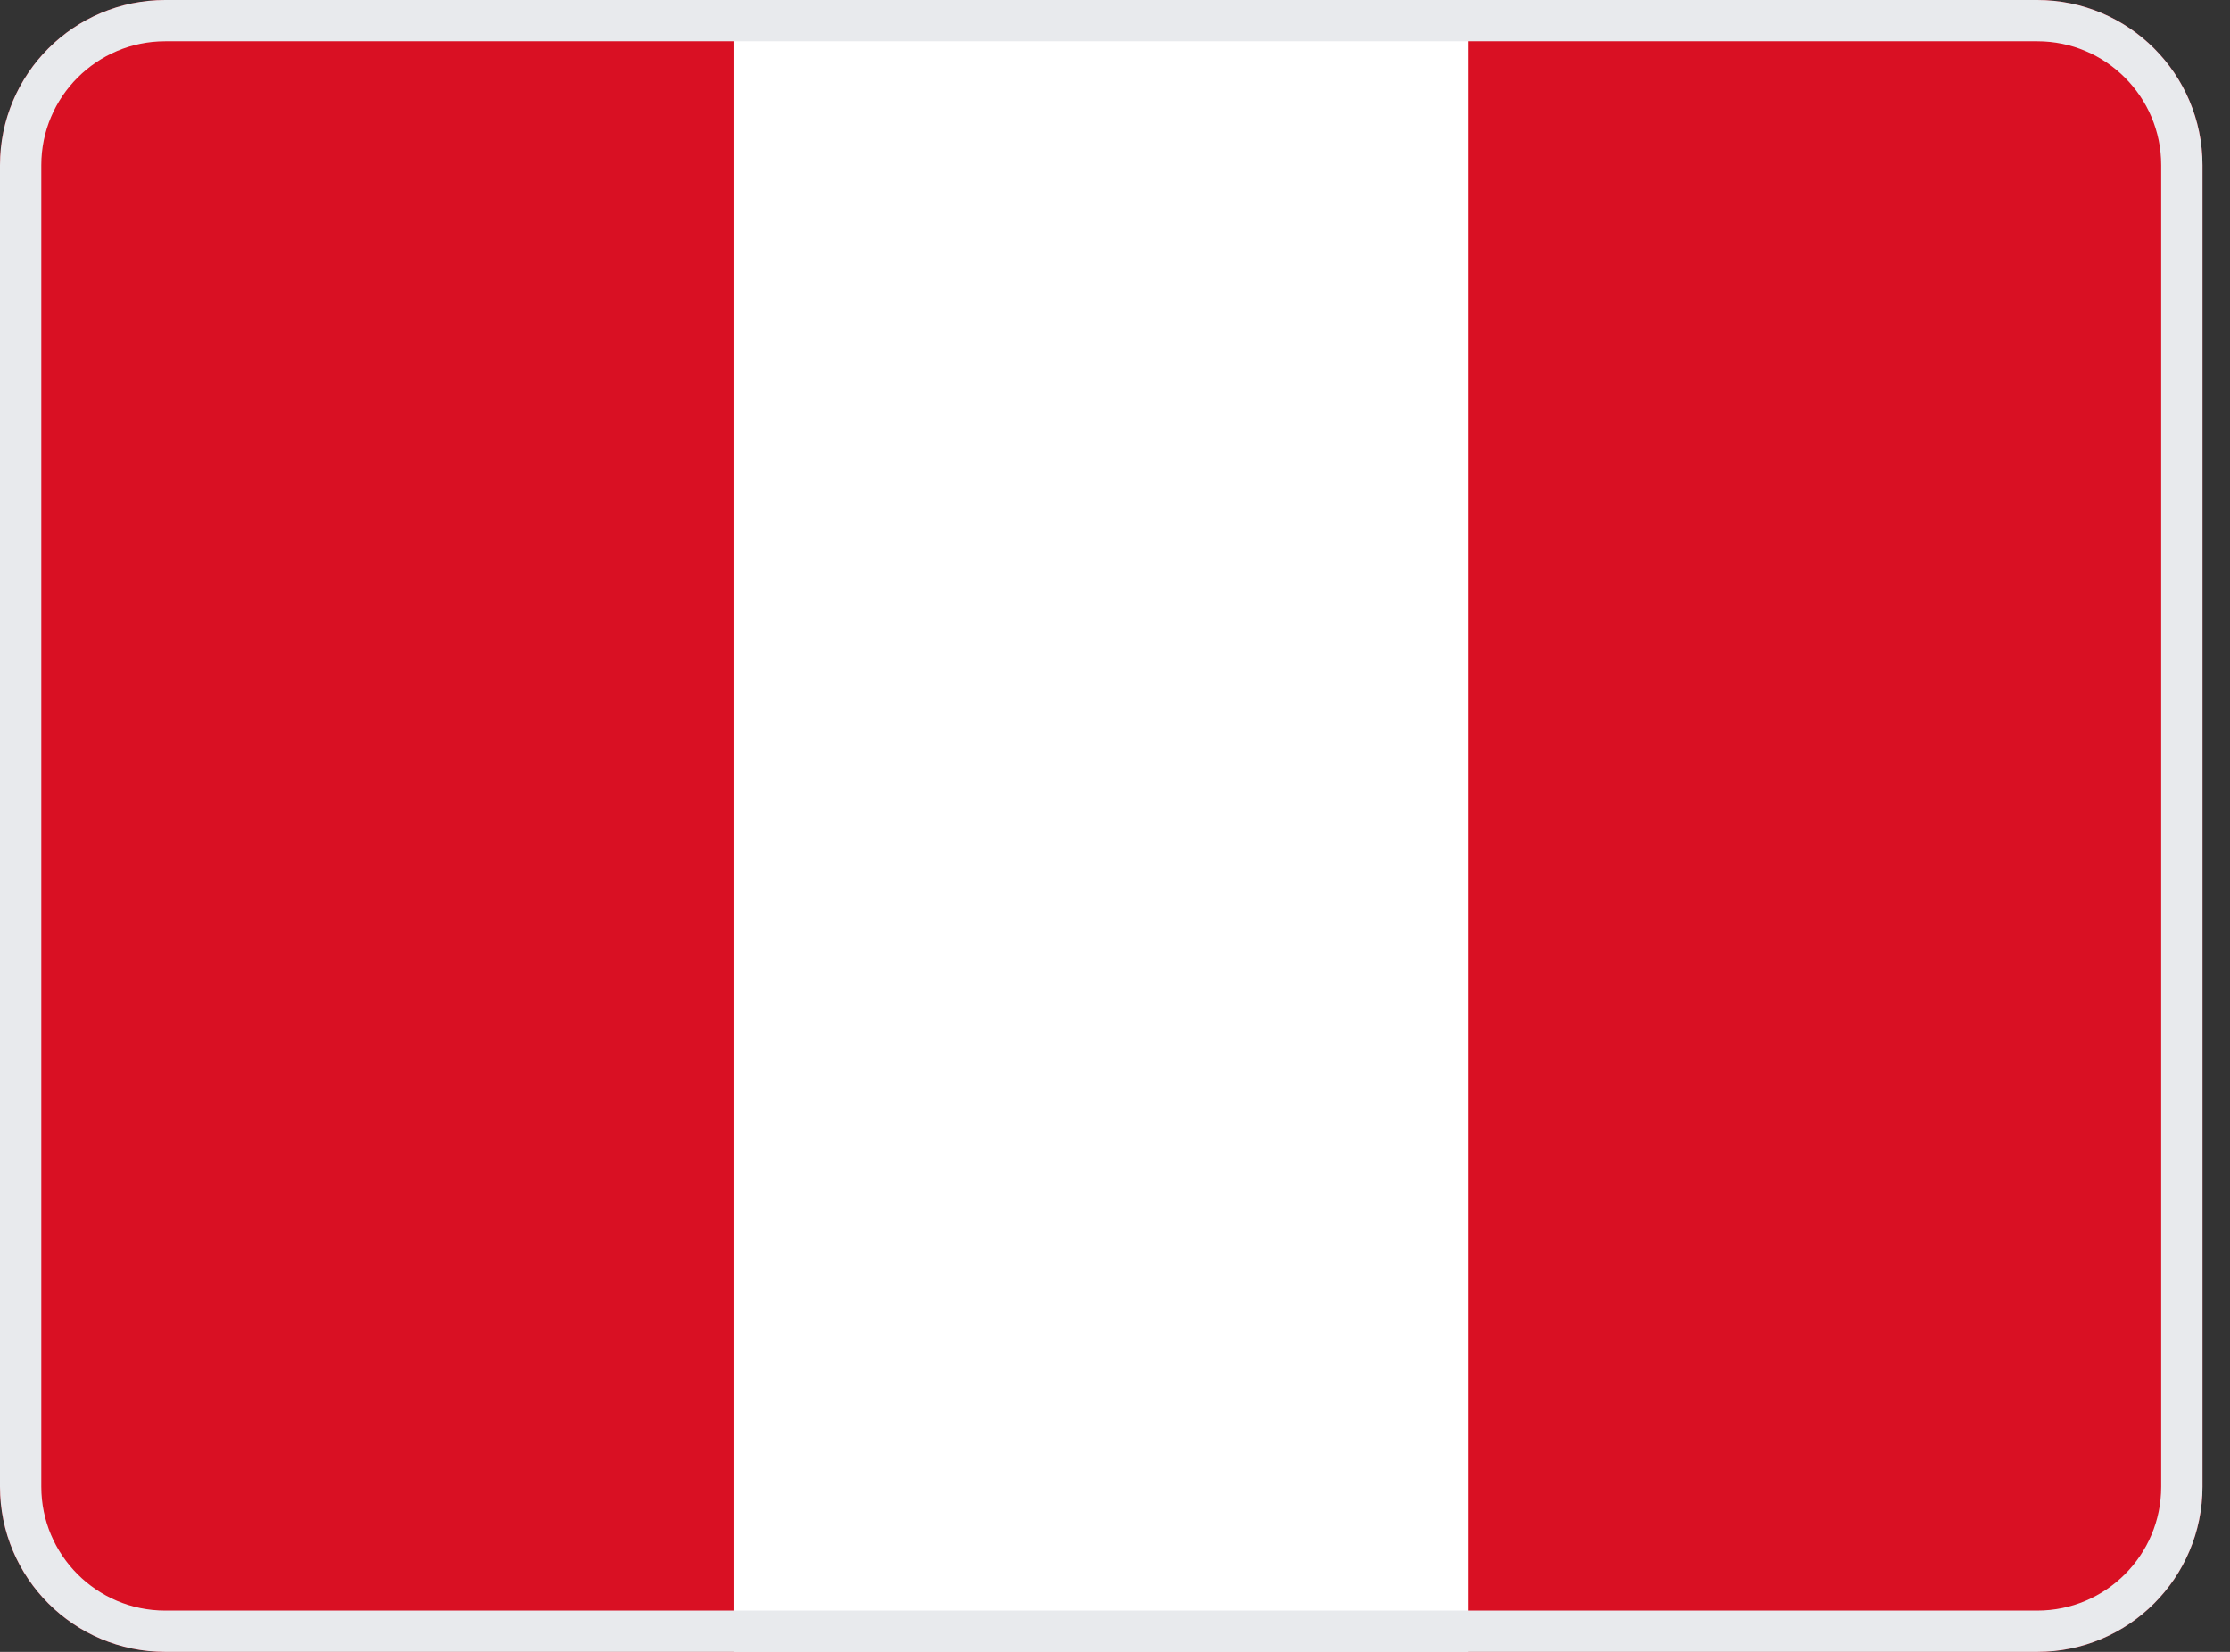
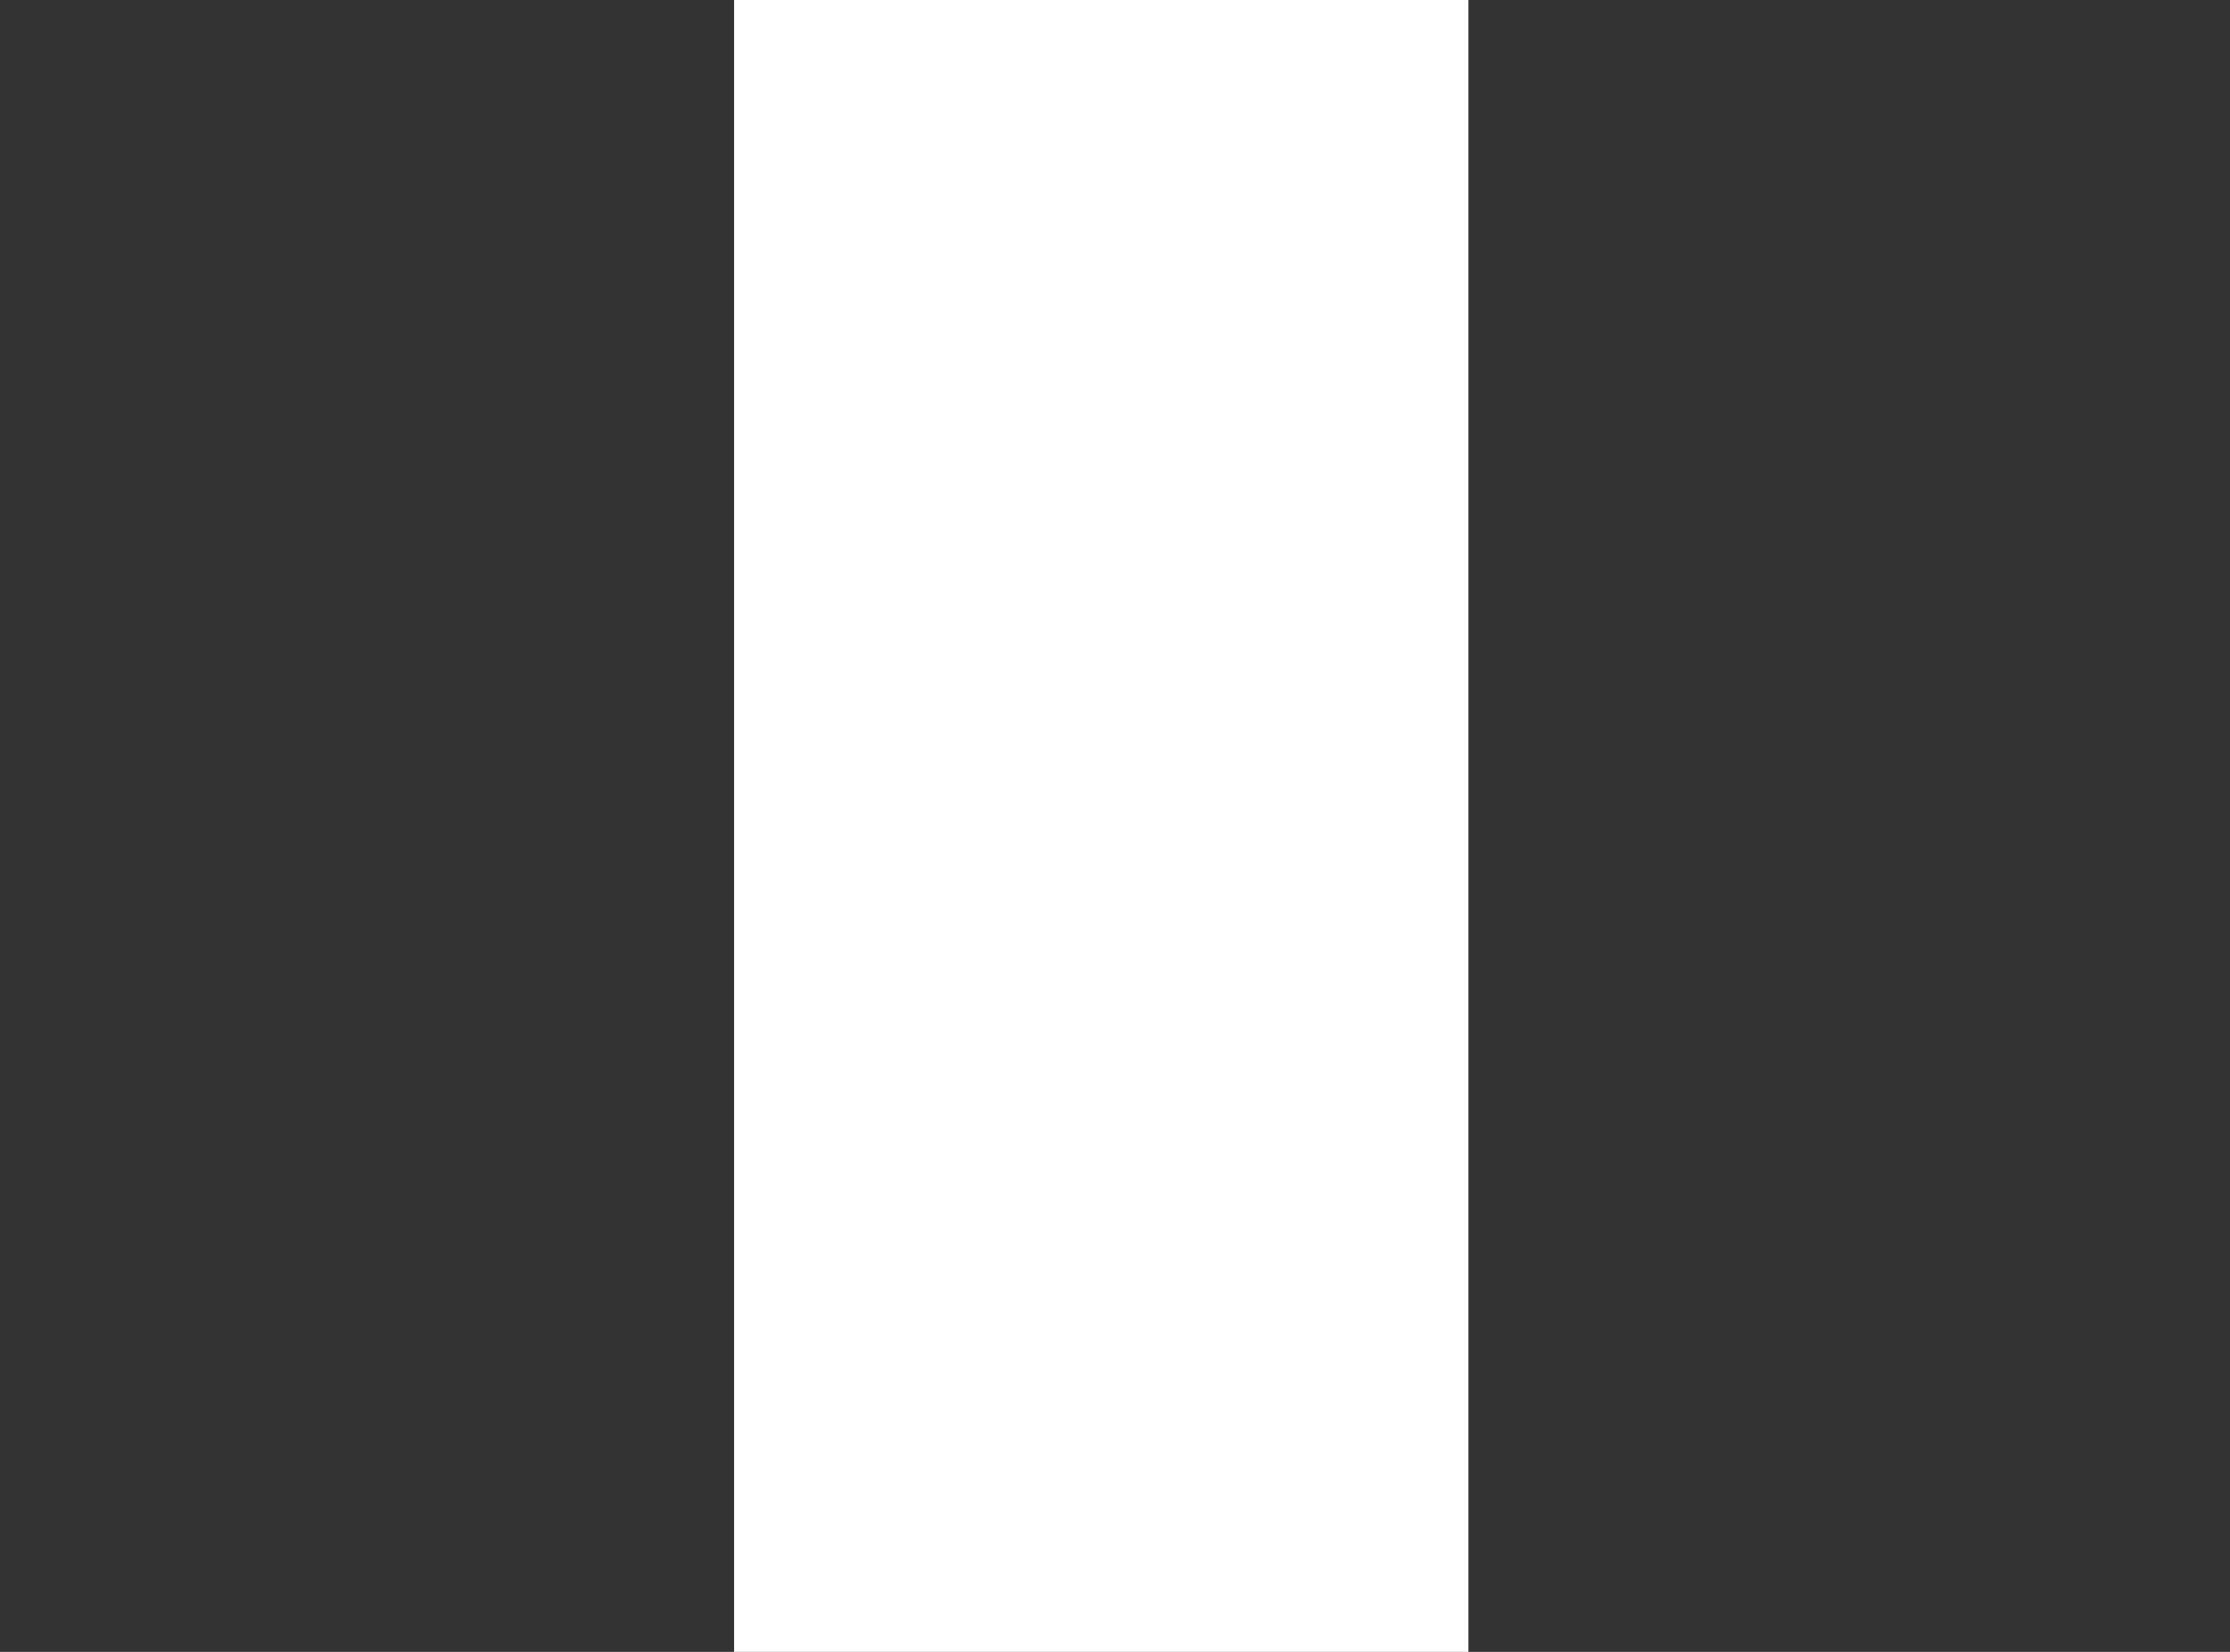
<svg xmlns="http://www.w3.org/2000/svg" width="27" height="20" viewBox="0 0 27 20" fill="none">
  <rect x="0" y="0" width="27" height="20" fill="#333333" stroke="none" />
  <g clip-path="url(#clip0_12_1412)">
-     <path d="M0 0H26.667V20H0V0Z" fill="#D91023" />
    <path d="M8.888 -8.01086e-05H17.779V20H8.888V-8.01086e-05Z" fill="white" />
  </g>
-   <path d="M2 0.25H24.667C25.633 0.25 26.417 1.034 26.417 2V18C26.417 18.966 25.633 19.75 24.667 19.75H2C1.034 19.75 0.25 18.966 0.25 18V2C0.25 1.034 1.034 0.25 2 0.25Z" stroke="#E8EAED" stroke-width="0.5" />
  <defs>
    <clipPath id="clip0_12_1412">
      <path d="M0 2C0 0.895 0.895 0 2 0H24.667C25.771 0 26.667 0.895 26.667 2V18C26.667 19.105 25.771 20 24.667 20H2C0.895 20 0 19.105 0 18V2Z" fill="white" />
    </clipPath>
  </defs>
</svg>